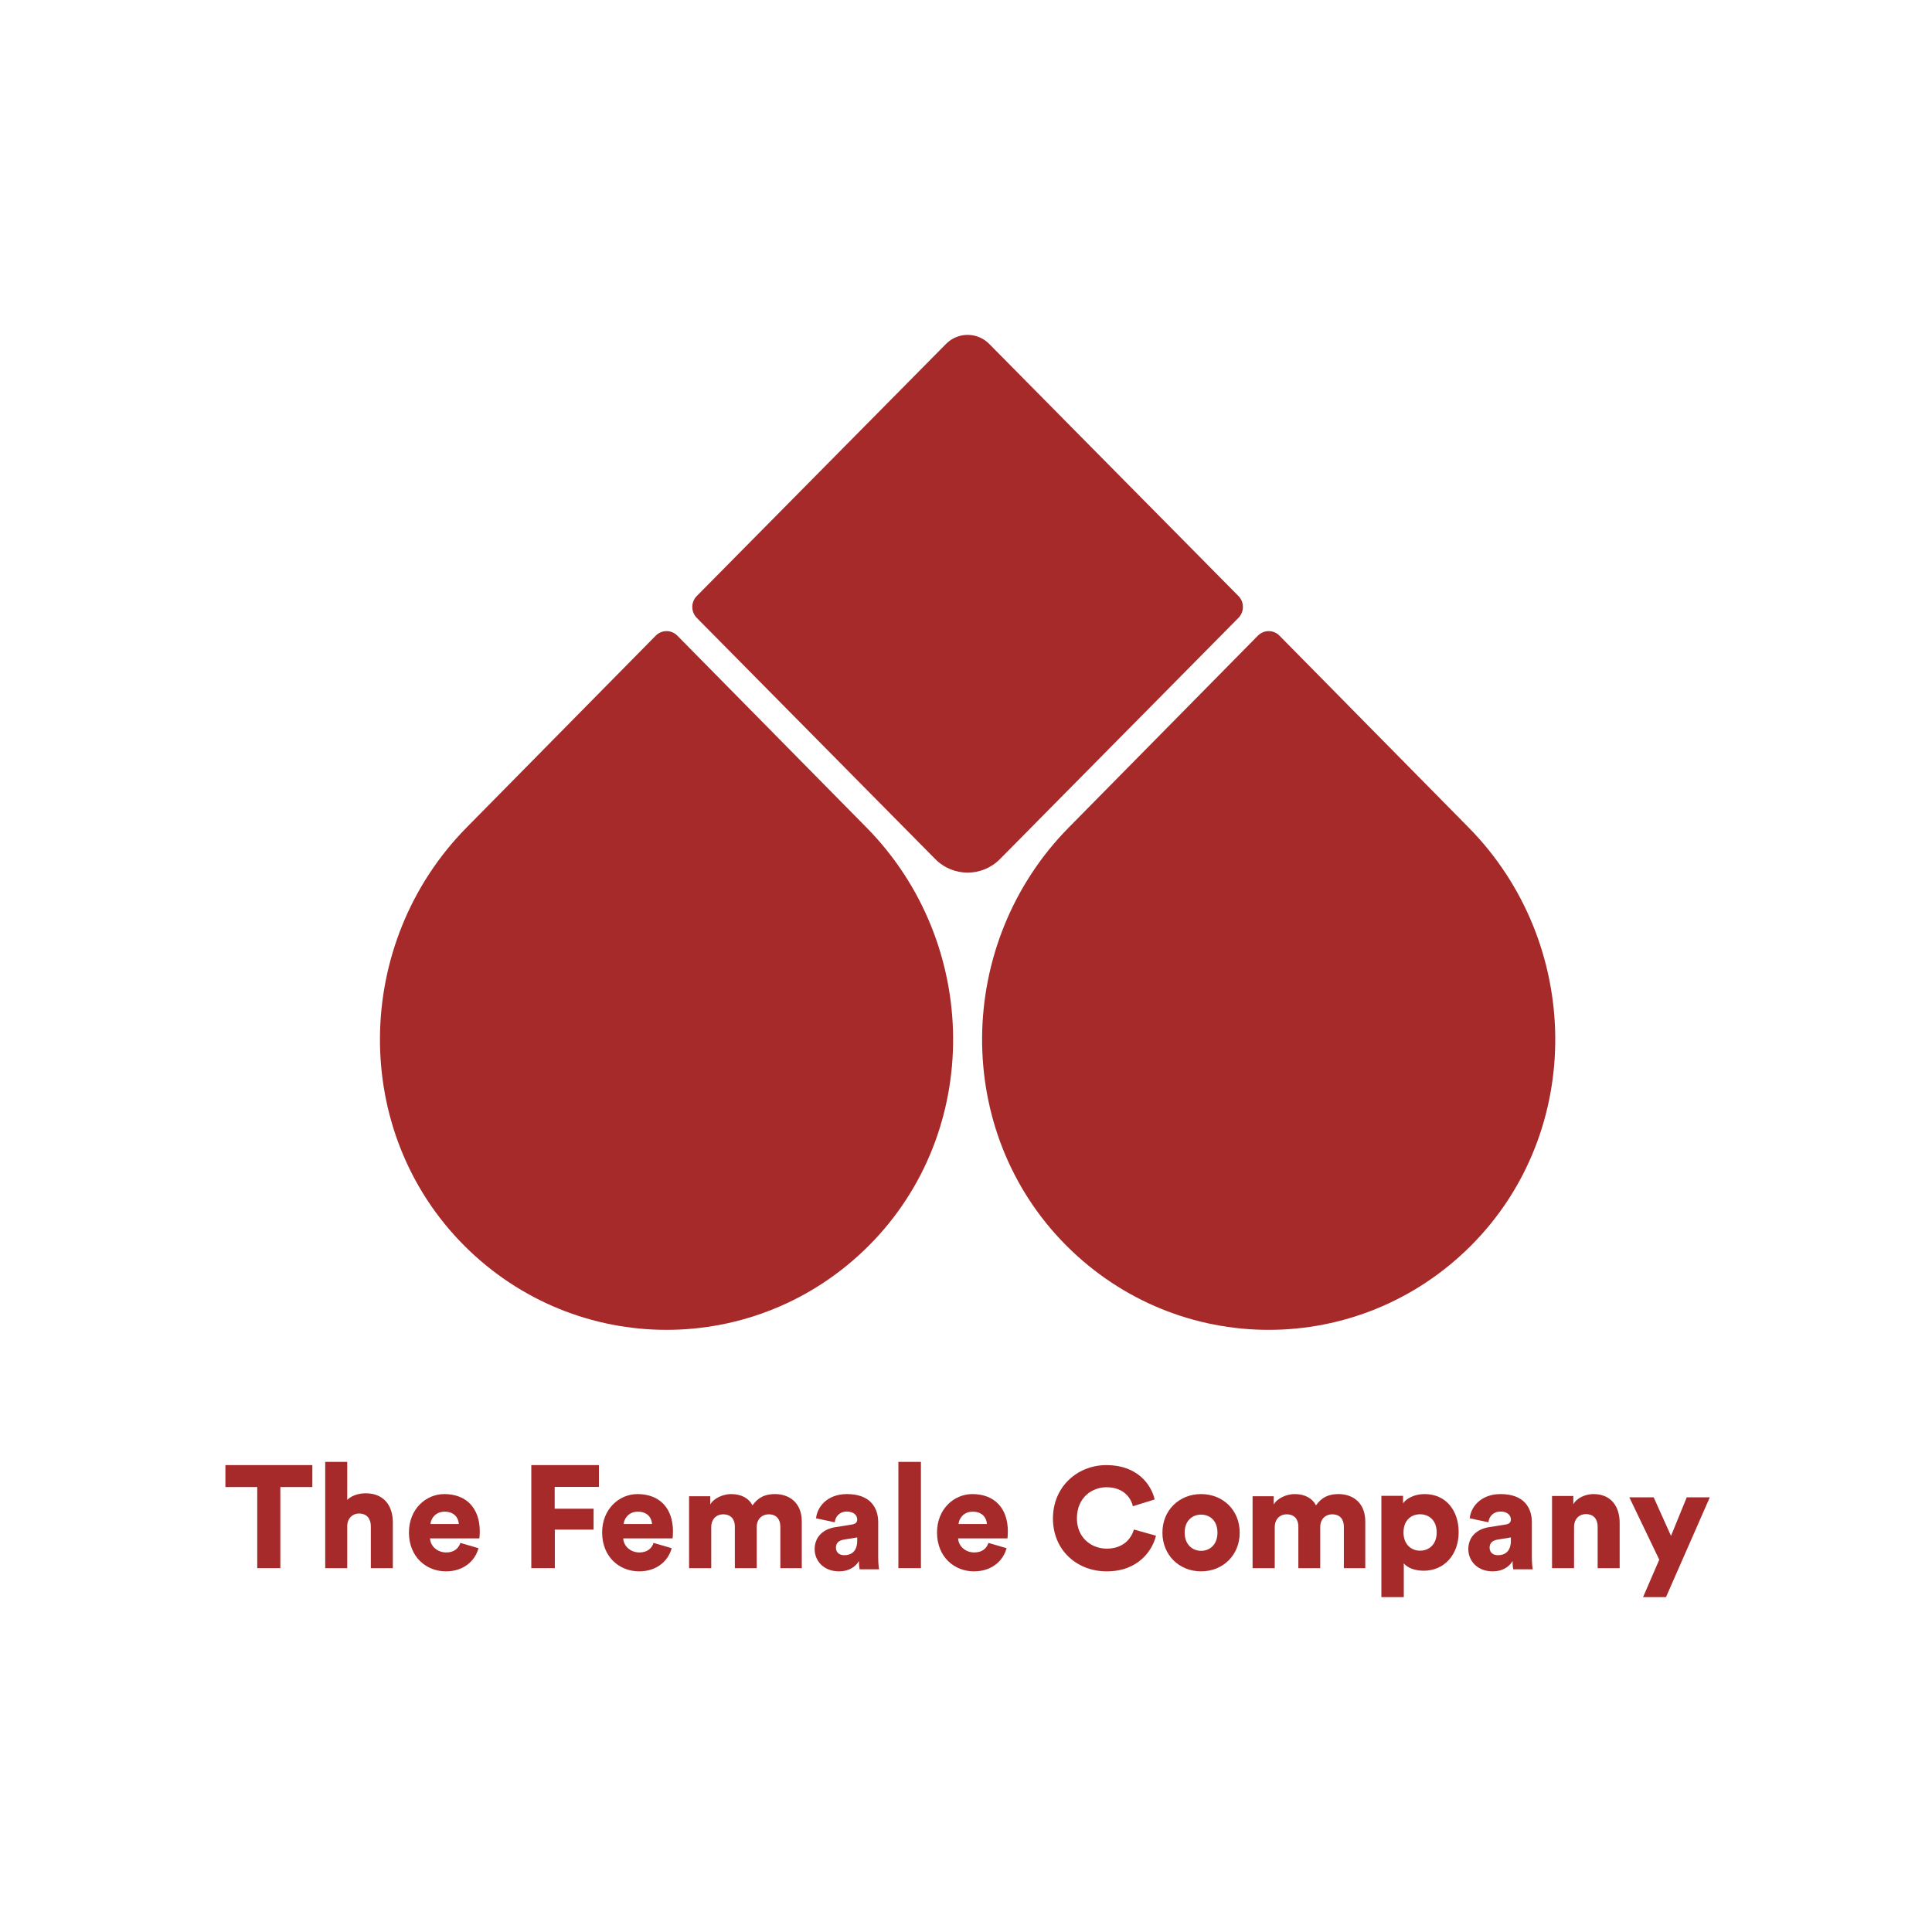
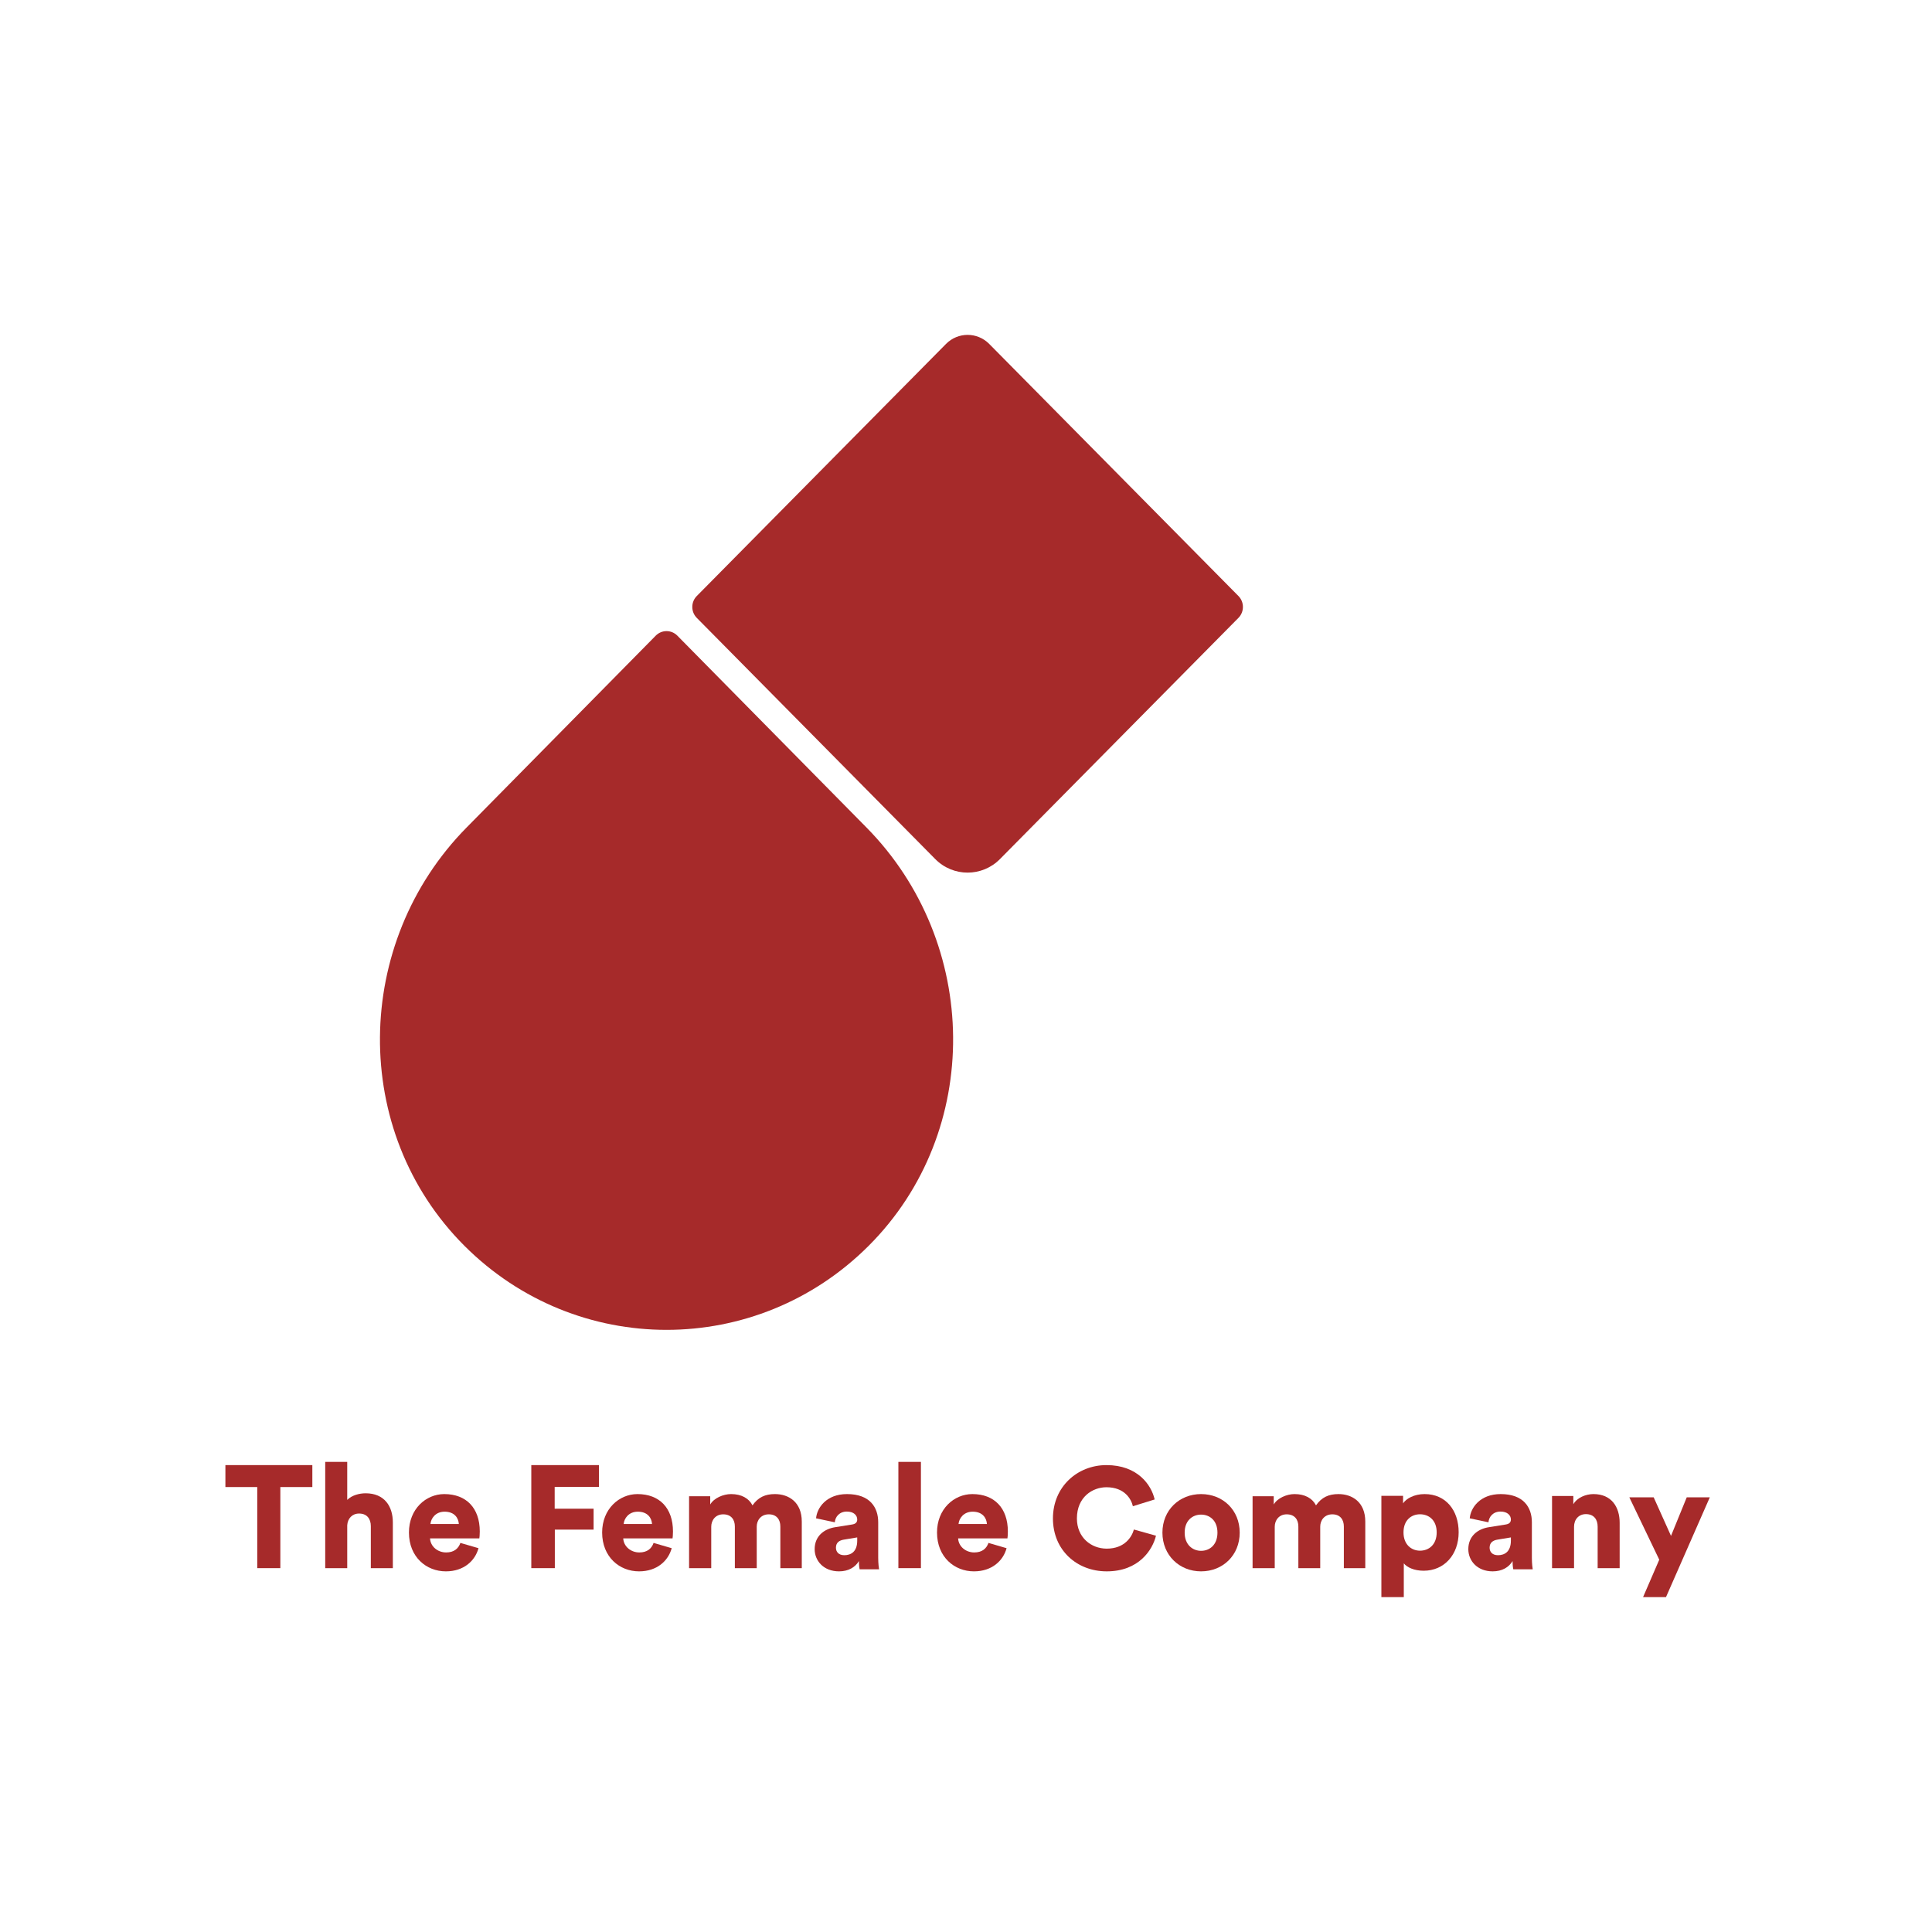
<svg xmlns="http://www.w3.org/2000/svg" width="600px" height="600px" viewBox="0 0 600 600" version="1.1">
  <title>Artboard</title>
  <g id="Artboard" stroke="none" stroke-width="1" fill="none" fill-rule="evenodd">
    <g id="01_Logo" transform="translate(70, 104)" fill="#A62A2A">
      <polyline id="Fill-1" points="17.062 357.815 17.062 383 9.891 383 9.891 357.815 0 357.815 0 351 27 351 27 357.815 17.062 357.815" />
      <path d="M37.835,383 L31,383 L31,350 L37.835,350 L37.835,361.804 C39.228,360.391 41.568,359.753 43.545,359.753 C49.392,359.753 52,363.81 52,368.778 L52,383 L45.164,383 L45.164,369.963 C45.164,367.73 43.995,366.043 41.522,366.043 C39.363,366.043 37.969,367.593 37.835,369.69 L37.835,383" id="Fill-2" />
      <path d="M72.493,369.29 C72.404,367.561 71.254,365.465 68.066,365.465 C65.233,365.465 63.817,367.605 63.684,369.29 L72.493,369.29 Z M78.602,376.805 C77.539,380.721 74.042,384 68.465,384 C62.4,384 57,379.537 57,371.932 C57,364.647 62.268,360 67.978,360 C74.795,360 79,364.326 79,371.613 C79,372.569 78.911,373.617 78.867,373.753 L63.551,373.753 C63.684,376.304 65.942,378.125 68.553,378.125 C70.988,378.125 72.36,376.941 72.98,375.165 L78.602,376.805 L78.602,376.805 Z" id="Fill-3" />
      <polyline id="Fill-4" points="95 383 95 351 116 351 116 357.77 102.261 357.77 102.261 364.54 114.346 364.54 114.346 371.039 102.307 371.039 102.307 383 95 383" />
      <path d="M132.493,369.29 C132.404,367.561 131.254,365.465 128.066,365.465 C125.233,365.465 123.817,367.605 123.684,369.29 L132.493,369.29 Z M138.602,376.805 C137.539,380.721 134.042,384 128.465,384 C122.4,384 117,379.537 117,371.932 C117,364.647 122.268,360 127.978,360 C134.795,360 139,364.326 139,371.613 C139,372.569 138.911,373.617 138.867,373.753 L123.551,373.753 C123.684,376.304 125.942,378.125 128.553,378.125 C130.988,378.125 132.36,376.941 132.98,375.165 L138.602,376.805 L138.602,376.805 Z" id="Fill-5" />
      <path d="M144,383 L144,360.674 L150.565,360.674 L150.565,363.234 C151.696,361.258 154.593,360 157.04,360 C160.253,360 162.564,361.303 163.696,363.504 C165.462,360.988 167.634,360 170.667,360 C174.925,360 179,362.471 179,368.535 L179,383 L172.344,383 L172.344,370.062 C172.344,367.951 171.212,366.289 168.767,366.289 C166.322,366.289 165.009,368.131 165.009,370.107 L165.009,383 L158.217,383 L158.217,370.062 C158.217,367.951 157.085,366.289 154.593,366.289 C152.195,366.289 150.882,368.131 150.882,370.152 L150.882,383 L144,383" id="Fill-6" />
      <path d="M196.216,374.464 L196.216,373.46 L192.075,374.144 C190.665,374.373 189.608,375.057 189.608,376.654 C189.608,377.84 190.357,378.983 192.207,378.983 C194.189,378.983 196.216,377.977 196.216,374.464 Z M189.476,370.266 L194.63,369.445 C195.819,369.262 196.216,368.669 196.216,367.894 C196.216,366.57 195.115,365.43 193,365.43 C190.665,365.43 189.388,367.072 189.256,368.76 L183.441,367.529 C183.705,364.289 186.612,360 193.044,360 C200.137,360 202.736,364.106 202.736,368.76 L202.736,379.848 C202.736,381.627 202.956,383.133 203,383.361 L196.965,383.361 C196.921,383.179 196.744,382.357 196.744,380.806 C195.599,382.722 193.485,384 190.577,384 C185.775,384 183,380.715 183,377.11 C183,373.095 185.863,370.814 189.476,370.266 L189.476,370.266 Z" id="Fill-7" />
      <polygon id="Fill-8" points="209 383 216 383 216 350 209 350" />
      <path d="M236.492,369.29 C236.404,367.561 235.253,365.465 232.067,365.465 C229.234,365.465 227.817,367.605 227.685,369.29 L236.492,369.29 Z M242.602,376.805 C241.541,380.721 238.043,384 232.466,384 C226.401,384 221,379.537 221,371.932 C221,364.647 226.268,360 231.979,360 C238.794,360 243,364.326 243,371.613 C243,372.569 242.913,373.617 242.867,373.753 L227.552,373.753 C227.685,376.304 229.942,378.125 232.553,378.125 C234.987,378.125 236.36,376.941 236.981,375.165 L242.602,376.805 L242.602,376.805 Z" id="Fill-9" />
      <path d="M257,367.566 C257,357.697 264.626,351 273.613,351 C283.281,351 287.548,357.116 288.591,361.671 L281.827,363.77 C281.329,361.582 279.287,357.876 273.613,357.876 C269.301,357.876 264.444,360.912 264.444,367.566 C264.444,373.506 268.892,376.944 273.704,376.944 C279.287,376.944 281.511,373.282 282.146,371.005 L289,372.925 C287.956,377.301 283.689,384 273.704,384 C264.444,384 257,377.435 257,367.566" id="Fill-10" />
      <path d="M308.091,371.977 C308.091,368.152 305.636,366.376 303,366.376 C300.409,366.376 297.909,368.152 297.909,371.977 C297.909,375.757 300.409,377.624 303,377.624 C305.636,377.624 308.091,375.803 308.091,371.977 Z M315,371.977 C315,378.991 309.773,384 303,384 C296.273,384 291,378.991 291,371.977 C291,364.964 296.273,360 303,360 C309.773,360 315,364.964 315,371.977 L315,371.977 Z" id="Fill-11" />
      <path d="M319,383 L319,360.674 L325.565,360.674 L325.565,363.234 C326.696,361.258 329.593,360 332.04,360 C335.253,360 337.564,361.303 338.696,363.504 C340.462,360.988 342.635,360 345.669,360 C349.925,360 354,362.471 354,368.535 L354,383 L347.344,383 L347.344,370.062 C347.344,367.951 346.212,366.289 343.767,366.289 C341.321,366.289 340.009,368.131 340.009,370.107 L340.009,383 L333.217,383 L333.217,370.062 C333.217,367.951 332.085,366.289 329.593,366.289 C327.195,366.289 325.882,368.131 325.882,370.152 L325.882,383 L319,383" id="Fill-12" />
      <path d="M371,366.272 C368.299,366.272 365.87,368.103 365.87,371.903 C365.87,375.657 368.299,377.579 371,377.579 C373.75,377.579 376.176,375.702 376.176,371.903 C376.176,368.103 373.75,366.272 371,366.272 Z M359,392 L359,360.549 L365.733,360.549 L365.733,362.884 C366.695,361.419 369.168,360 372.42,360 C379.017,360 383,365.036 383,371.857 C383,378.815 378.511,383.805 372.145,383.805 C369.214,383.805 367.017,382.798 365.962,381.516 L365.962,392 L359,392 L359,392 Z" id="Fill-13" />
      <path d="M399.217,374.464 L399.217,373.46 L395.076,374.144 C393.667,374.373 392.61,375.057 392.61,376.654 C392.61,377.84 393.357,378.983 395.209,378.983 C397.191,378.983 399.217,377.977 399.217,374.464 Z M392.477,370.266 L397.63,369.445 C398.821,369.262 399.217,368.669 399.217,367.894 C399.217,366.57 398.116,365.43 396.002,365.43 C393.667,365.43 392.389,367.072 392.257,368.76 L386.442,367.529 C386.706,364.289 389.612,360 396.044,360 C403.137,360 405.736,364.106 405.736,368.76 L405.736,379.848 C405.736,381.627 405.956,383.133 406,383.361 L399.965,383.361 C399.921,383.179 399.746,382.357 399.746,380.806 C398.599,382.722 396.485,384 393.579,384 C388.775,384 386,380.715 386,377.11 C386,373.095 388.865,370.814 392.477,370.266 L392.477,370.266 Z" id="Fill-14" />
      <path d="M418.835,383 L412,383 L412,360.586 L418.611,360.586 L418.611,363.157 C419.824,361.037 422.567,360 424.86,360 C430.48,360 433,364.014 433,368.929 L433,383 L426.164,383 L426.164,370.102 C426.164,367.892 424.995,366.224 422.522,366.224 C420.273,366.224 418.835,367.892 418.835,370.149 L418.835,383" id="Fill-15" />
      <polyline id="Fill-16" points="440.27 392 445.297 380.375 436 361 443.562 361 448.945 372.985 453.836 361 461 361 447.388 392 440.27 392" />
-       <path d="M386.114,153.012 L327.354,93.41 C325.501,91.53 322.499,91.53 320.648,93.41 L261.887,153.012 C226.609,188.8 225.697,247.356 261.221,282.888 C296.031,317.704 351.974,317.704 386.779,282.888 C422.302,247.356 421.392,188.8 386.114,153.012" id="Fill-17" />
      <path d="M140.354,93.408 C138.501,91.531 135.501,91.531 133.646,93.408 L74.887,153.01 C39.611,188.799 38.695,247.355 74.224,282.888 C109.026,317.704 164.974,317.704 199.778,282.888 C235.302,247.355 234.391,188.799 199.114,153.01 L140.354,93.408" id="Fill-18" />
      <path d="M314.615,87.884 C316.462,86.011 316.462,82.974 314.615,81.103 L237.207,2.806 C233.5,-0.935 227.499,-0.935 223.797,2.806 L146.388,81.103 C144.537,82.974 144.537,86.011 146.388,87.884 L220.443,162.783 C226,168.406 235.005,168.406 240.555,162.783 L314.615,87.884" id="Fill-19" />
    </g>
  </g>
</svg>